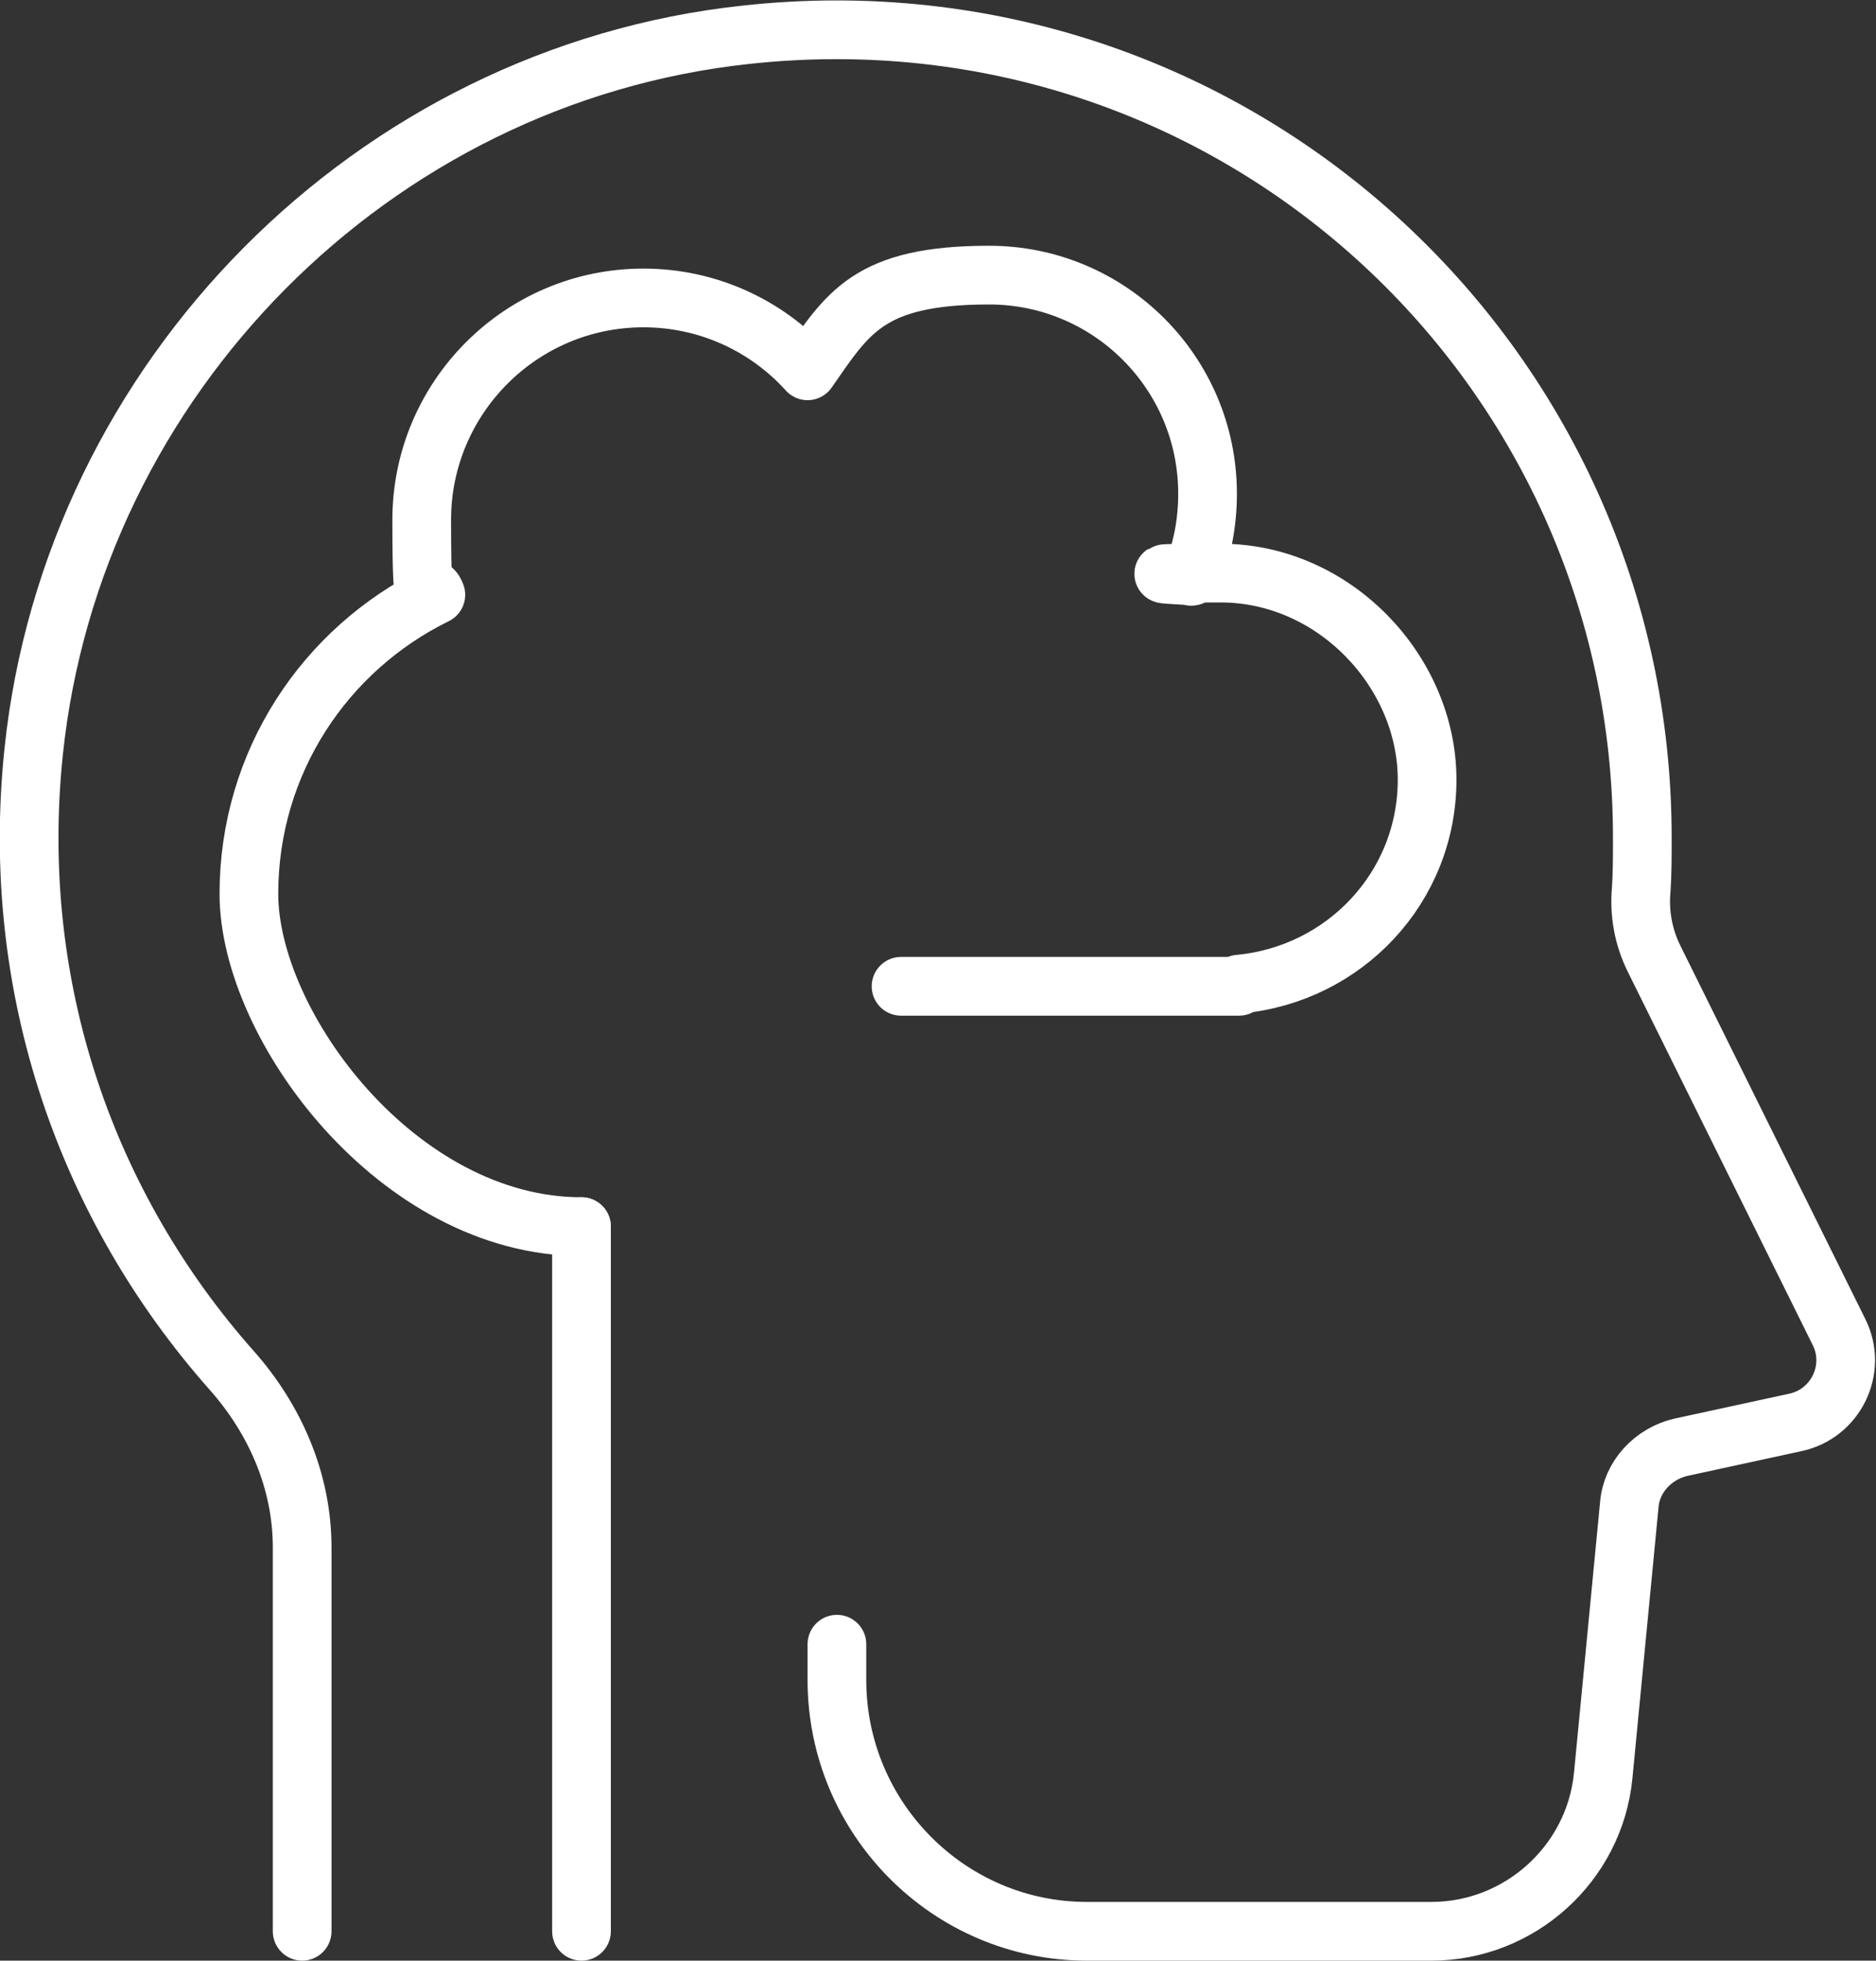
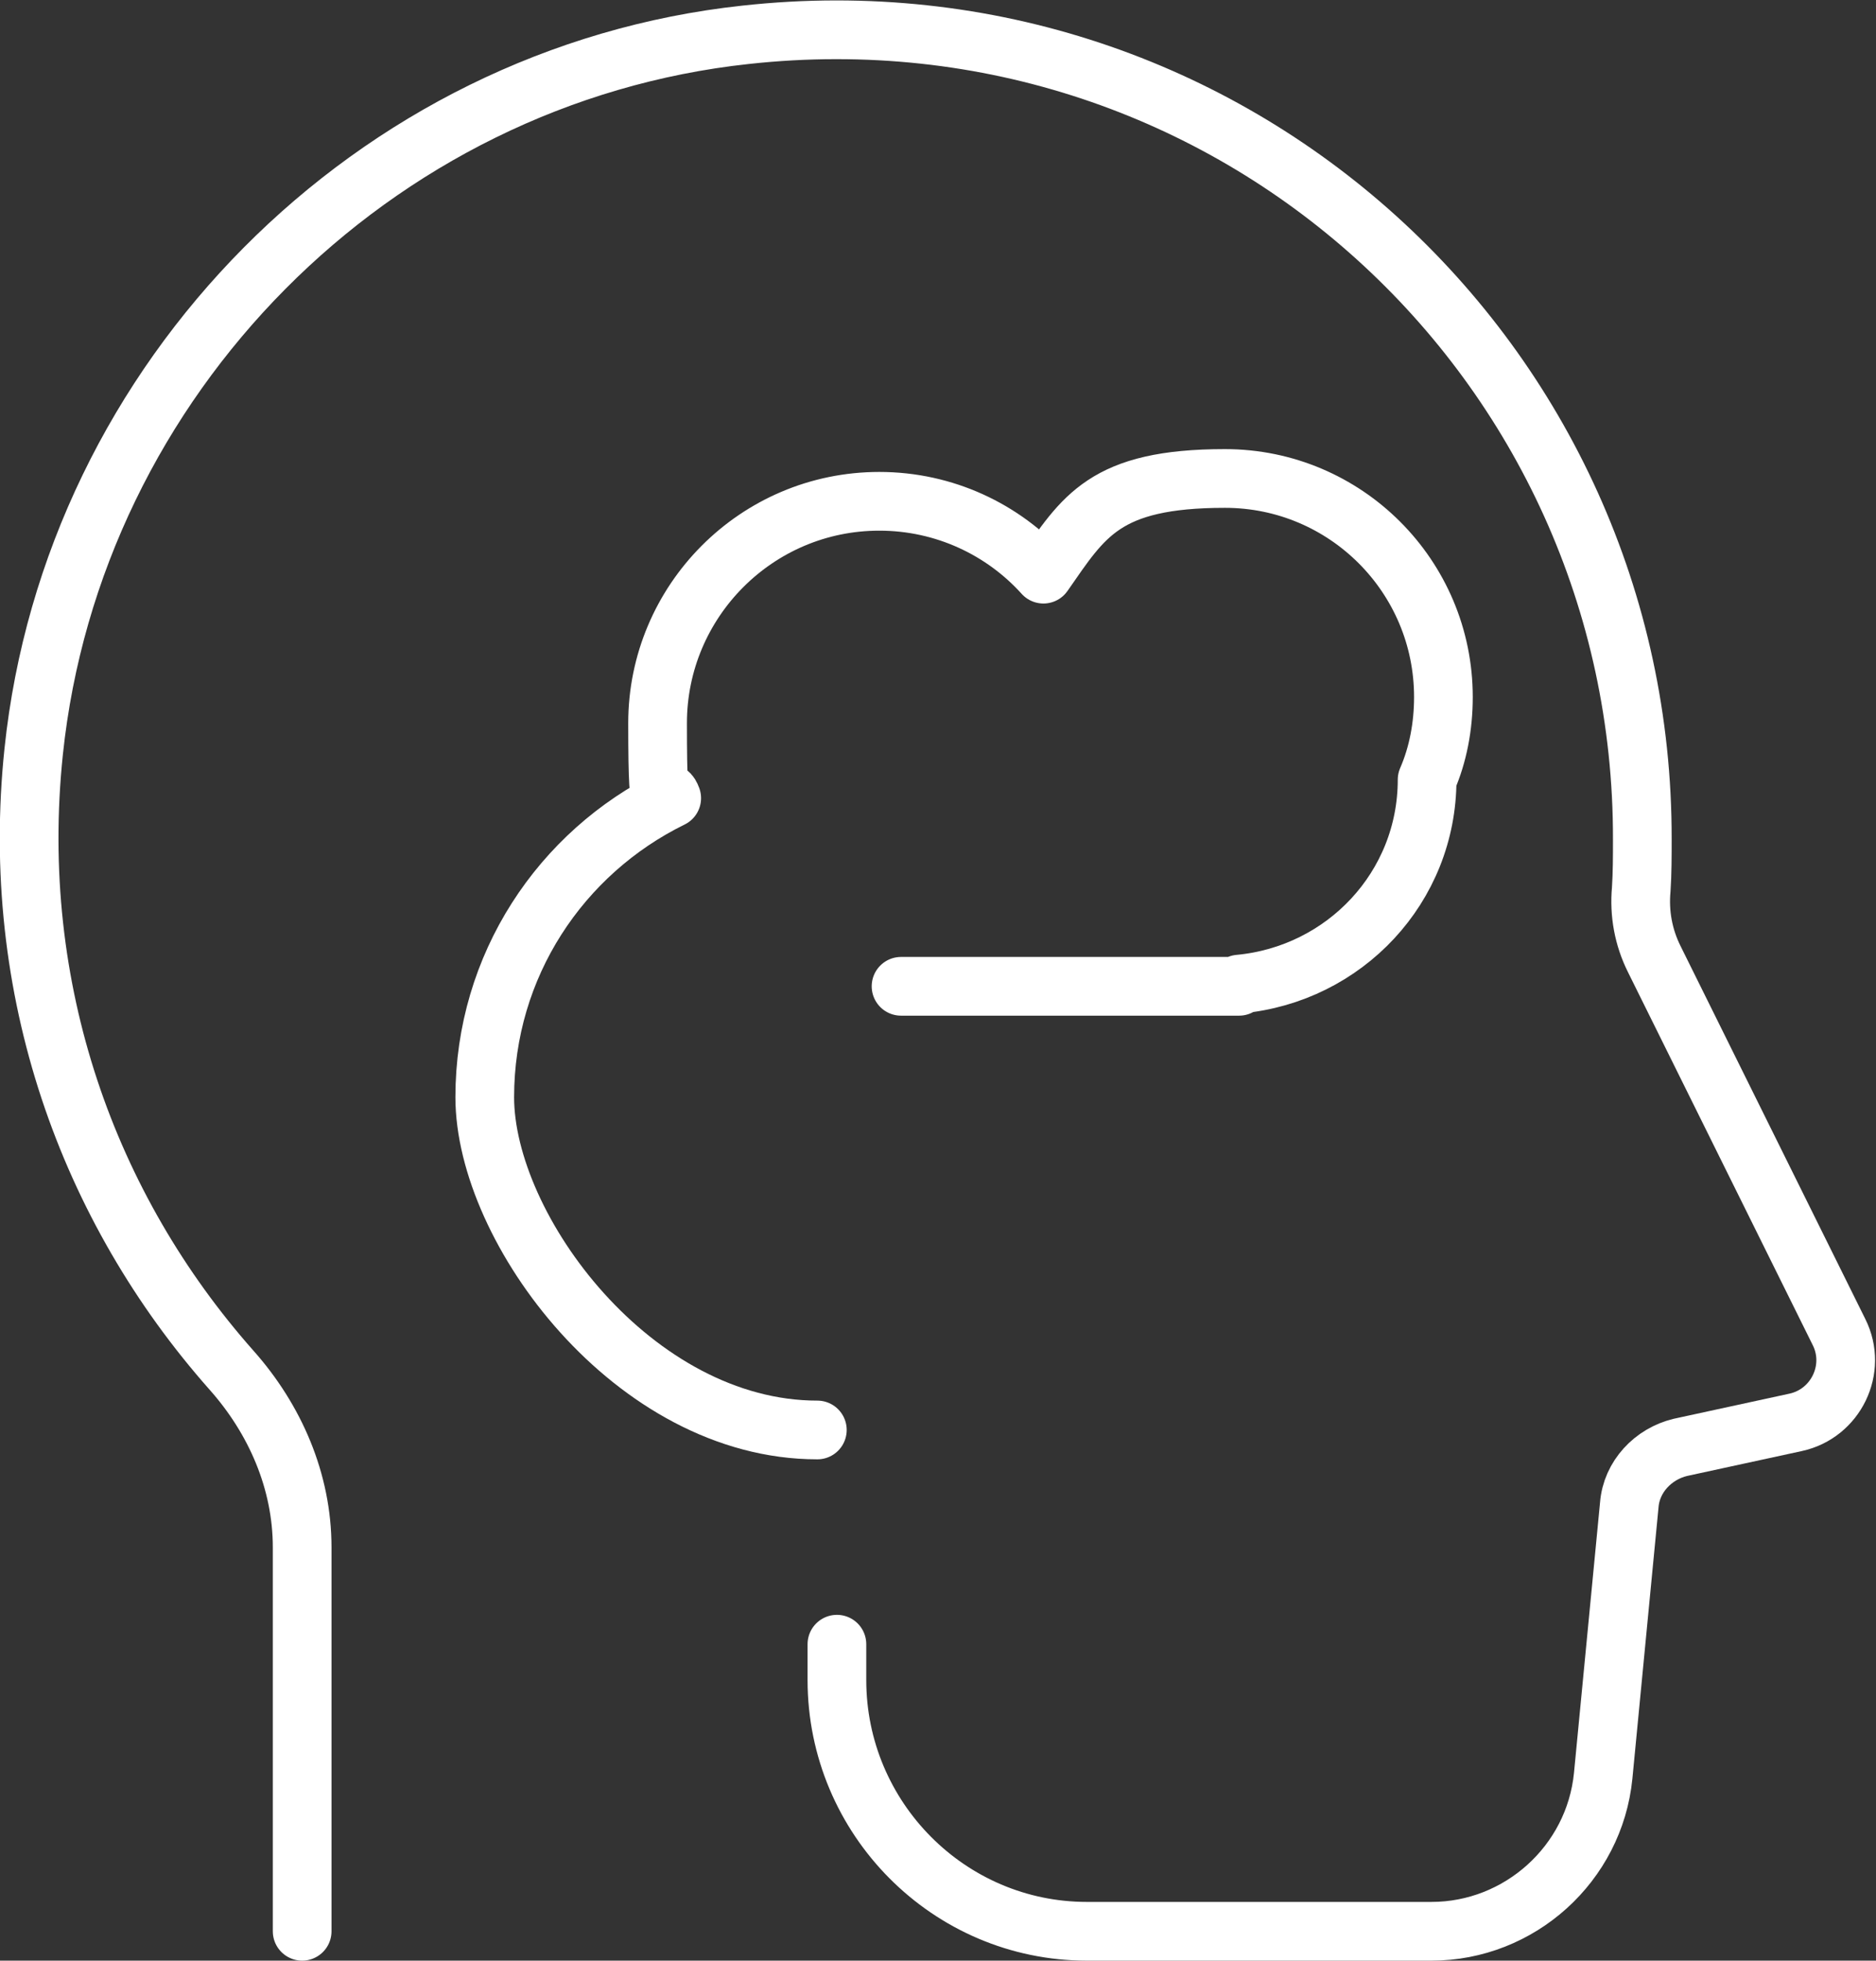
<svg xmlns="http://www.w3.org/2000/svg" id="Ebene_2" viewBox="0 0 172.6 180.3">
  <rect x="0" y="0" width="172.6" height="180.3" fill="#333333" stroke="none" />
  <defs>
    <style>      .st0 {        fill: none;        stroke: #fff;        stroke-linecap: round;        stroke-linejoin: round;        stroke-width: 5.4px;      }    </style>
  </defs>
  <g id="icons">
    <g>
      <path class="st0" d="M77,151.2v3.3c0,12.7,10.3,23.1,23,23.1h31.7c8.1,0,15-6.2,15.8-14.3l2.4-24.9c.2-2.6,2.2-4.7,4.7-5.3l10.6-2.3c3.7-.8,5.7-4.9,4-8.3l-17-34.3c-1-2-1.4-4.2-1.2-6.4.1-1.5.1-3.1.1-4.6C151.2,33.2,113.3-1.7,68.6,3.2,34.3,6.9,6.7,34.8,3.1,69.1c-2.3,21.9,5,42,18.2,56.9,4,4.5,6.5,10.2,6.5,16.3v35.3" />
-       <path class="st0" d="M82.9,90.7h31.1v-.2c9.7-.9,17.3-8.9,17.3-18.8s-8.5-19-19-19-1.8.2-2.7.3c1-2.3,1.5-4.9,1.5-7.6,0-11.1-9-20.1-20.1-20.1s-13,3.5-16.7,8.8c-3.7-4.1-9.1-6.7-15.1-6.7-11.3,0-20.4,9.2-20.4,20.4s.5,4.7,1.3,6.9c-10.2,5-17.2,15.4-17.2,27.5s13.7,30.6,30.6,30.6" />
-       <line class="st0" x1="53.5" y1="112.8" x2="53.5" y2="177.6" />
+       <path class="st0" d="M82.9,90.7h31.1v-.2c9.7-.9,17.3-8.9,17.3-18.8c1-2.3,1.5-4.9,1.5-7.6,0-11.1-9-20.1-20.1-20.1s-13,3.5-16.7,8.8c-3.7-4.1-9.1-6.7-15.1-6.7-11.3,0-20.4,9.2-20.4,20.4s.5,4.7,1.3,6.9c-10.2,5-17.2,15.4-17.2,27.5s13.7,30.6,30.6,30.6" />
    </g>
  </g>
</svg>